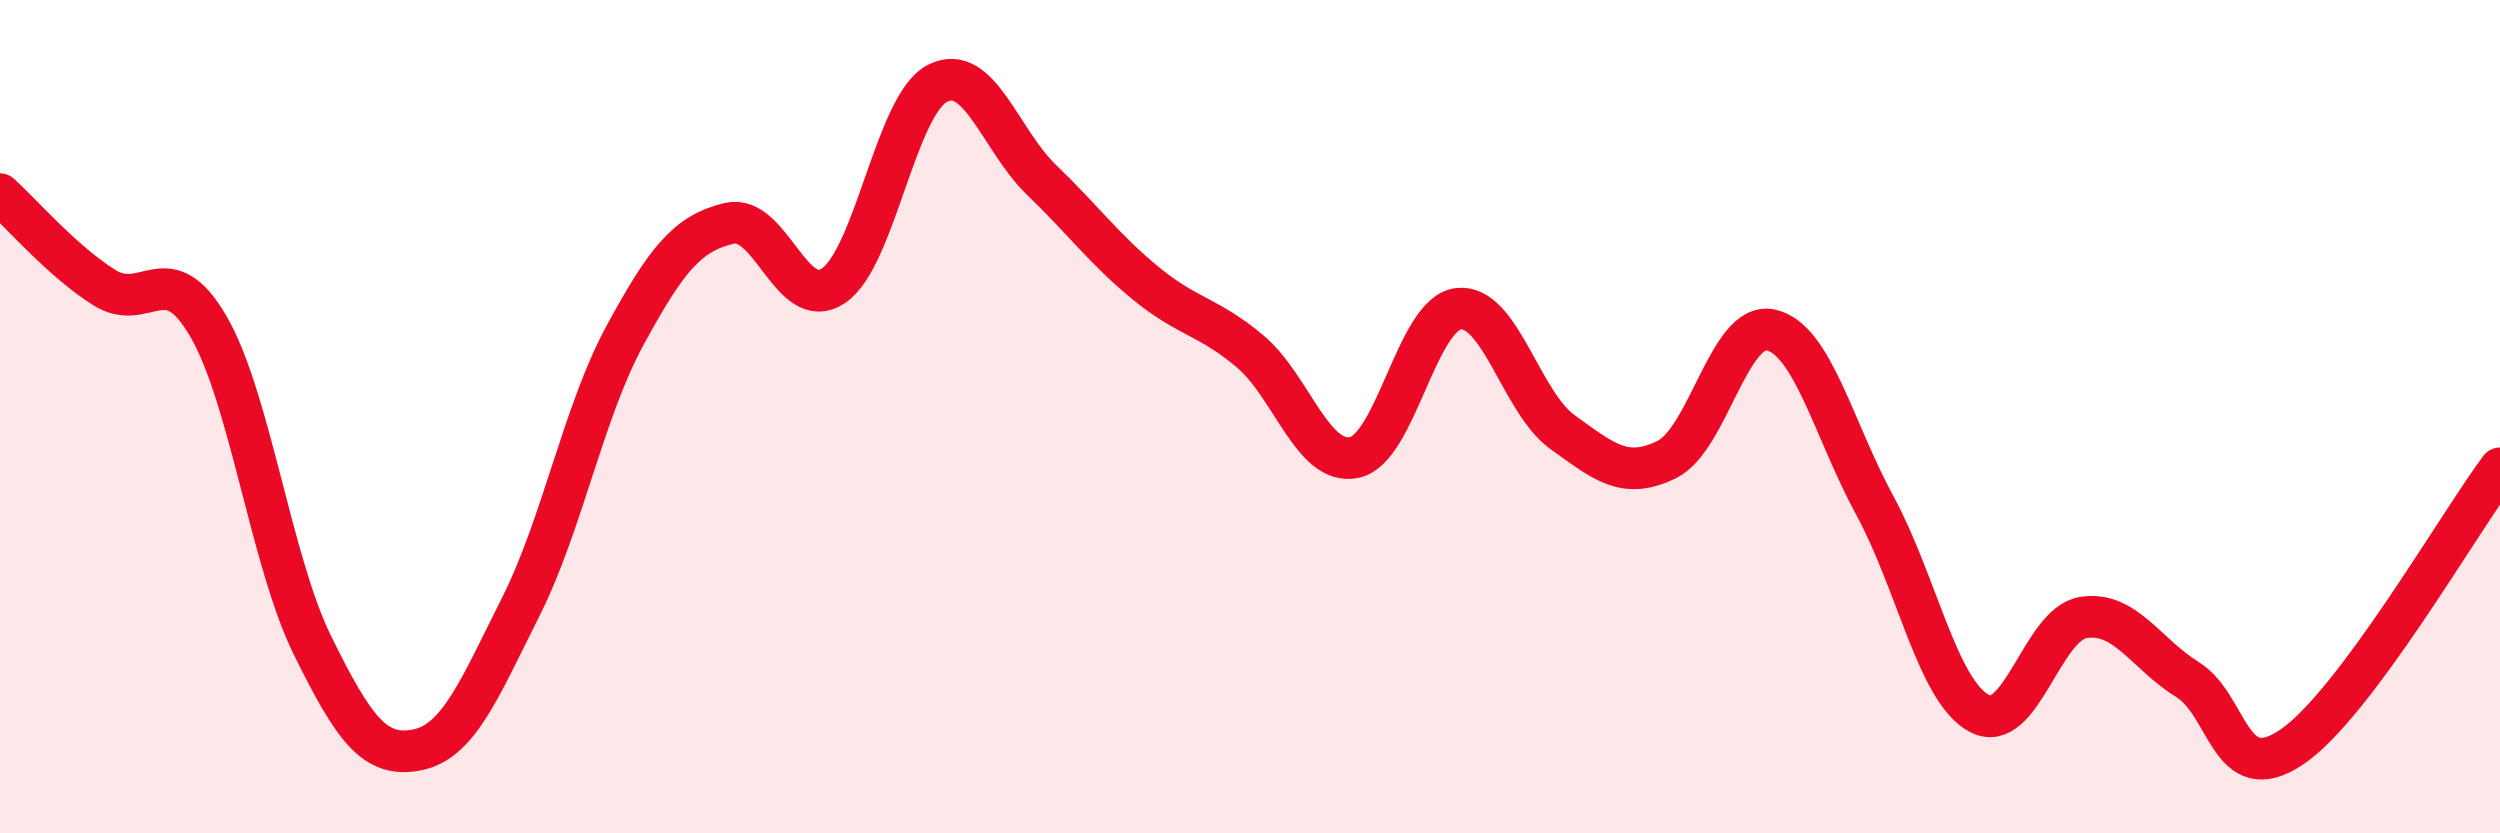
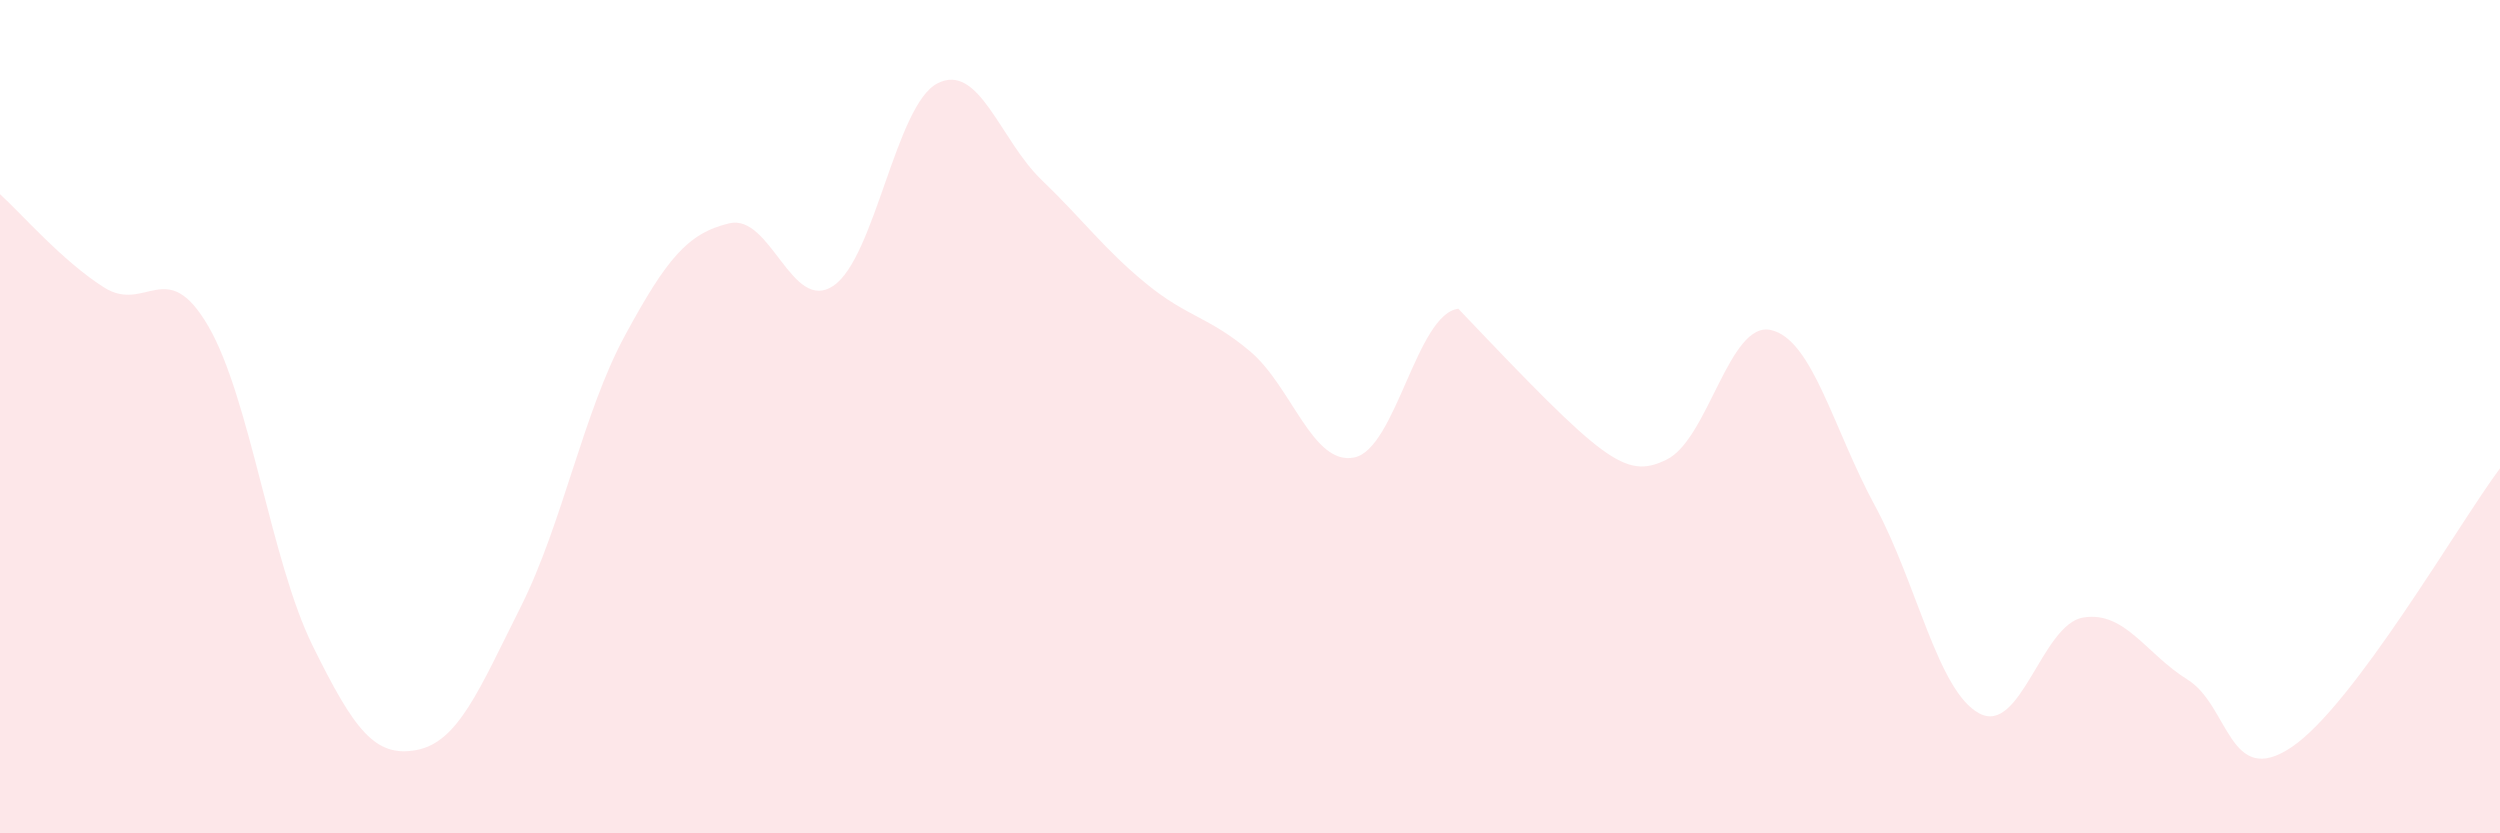
<svg xmlns="http://www.w3.org/2000/svg" width="60" height="20" viewBox="0 0 60 20">
-   <path d="M 0,4.66 C 0.5,5.11 1.5,6.27 2.5,6.9 C 3.5,7.53 4,6.11 5,7.83 C 6,9.55 6.5,13.46 7.5,15.49 C 8.5,17.52 9,18.19 10,18 C 11,17.81 11.5,16.55 12.5,14.56 C 13.5,12.57 14,9.89 15,8.05 C 16,6.21 16.5,5.6 17.5,5.36 C 18.5,5.12 19,7.53 20,6.86 C 21,6.19 21.5,2.51 22.5,2 C 23.5,1.49 24,3.36 25,4.32 C 26,5.28 26.5,5.98 27.5,6.8 C 28.5,7.62 29,7.59 30,8.43 C 31,9.27 31.5,11.18 32.5,10.98 C 33.5,10.78 34,7.53 35,7.41 C 36,7.29 36.5,9.65 37.5,10.37 C 38.5,11.09 39,11.52 40,11.03 C 41,10.54 41.5,7.7 42.5,7.92 C 43.5,8.14 44,10.3 45,12.14 C 46,13.98 46.5,16.58 47.5,17.12 C 48.5,17.66 49,14.98 50,14.82 C 51,14.66 51.5,15.69 52.5,16.31 C 53.5,16.93 53.5,18.94 55,17.93 C 56.5,16.92 59,12.58 60,11.24L60 20L0 20Z" fill="#EB0A25" opacity="0.1" stroke-linecap="round" stroke-linejoin="round" />
-   <path d="M 0,4.66 C 0.5,5.11 1.5,6.27 2.5,6.9 C 3.5,7.53 4,6.11 5,7.83 C 6,9.55 6.5,13.46 7.5,15.49 C 8.5,17.52 9,18.19 10,18 C 11,17.81 11.5,16.55 12.5,14.56 C 13.5,12.57 14,9.89 15,8.05 C 16,6.21 16.5,5.6 17.5,5.36 C 18.5,5.12 19,7.53 20,6.86 C 21,6.19 21.5,2.51 22.5,2 C 23.5,1.49 24,3.36 25,4.32 C 26,5.28 26.5,5.98 27.5,6.8 C 28.5,7.62 29,7.59 30,8.43 C 31,9.27 31.5,11.18 32.5,10.98 C 33.5,10.78 34,7.53 35,7.41 C 36,7.29 36.5,9.65 37.5,10.37 C 38.5,11.09 39,11.52 40,11.03 C 41,10.54 41.5,7.7 42.5,7.92 C 43.5,8.14 44,10.3 45,12.14 C 46,13.98 46.5,16.58 47.5,17.12 C 48.5,17.66 49,14.98 50,14.82 C 51,14.66 51.5,15.69 52.5,16.31 C 53.5,16.93 53.5,18.94 55,17.93 C 56.5,16.92 59,12.58 60,11.24" stroke="#EB0A25" stroke-width="1" fill="none" stroke-linecap="round" stroke-linejoin="round" />
+   <path d="M 0,4.66 C 0.5,5.11 1.5,6.27 2.5,6.9 C 3.5,7.53 4,6.11 5,7.83 C 6,9.55 6.5,13.46 7.5,15.49 C 8.5,17.52 9,18.19 10,18 C 11,17.81 11.5,16.55 12.5,14.56 C 13.5,12.57 14,9.89 15,8.05 C 16,6.21 16.5,5.6 17.5,5.36 C 18.5,5.12 19,7.53 20,6.86 C 21,6.19 21.5,2.51 22.5,2 C 23.5,1.49 24,3.36 25,4.32 C 26,5.28 26.5,5.98 27.5,6.8 C 28.5,7.62 29,7.59 30,8.43 C 31,9.27 31.5,11.18 32.5,10.98 C 33.5,10.78 34,7.53 35,7.41 C 38.5,11.09 39,11.52 40,11.03 C 41,10.54 41.5,7.7 42.5,7.92 C 43.5,8.14 44,10.3 45,12.14 C 46,13.98 46.5,16.58 47.5,17.12 C 48.5,17.66 49,14.98 50,14.82 C 51,14.66 51.5,15.69 52.5,16.31 C 53.5,16.93 53.5,18.94 55,17.93 C 56.5,16.92 59,12.58 60,11.24L60 20L0 20Z" fill="#EB0A25" opacity="0.1" stroke-linecap="round" stroke-linejoin="round" />
</svg>